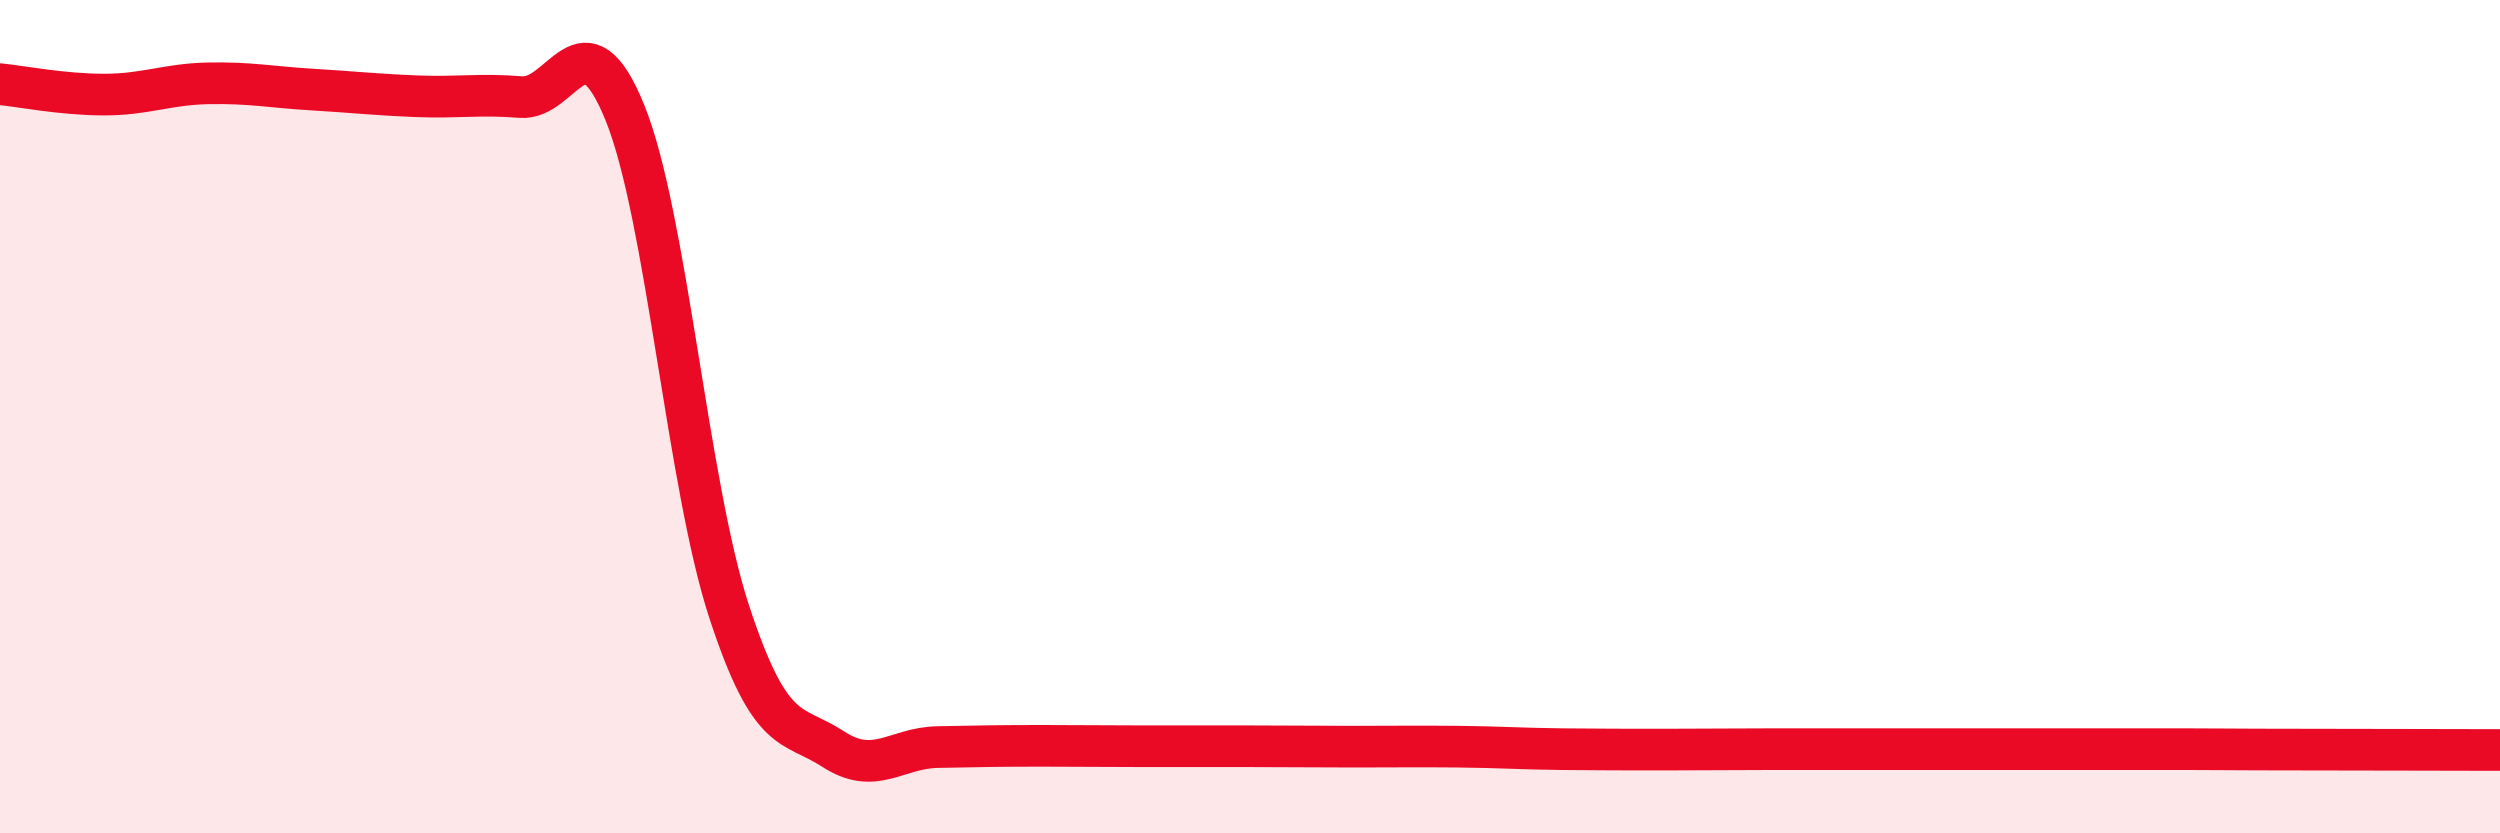
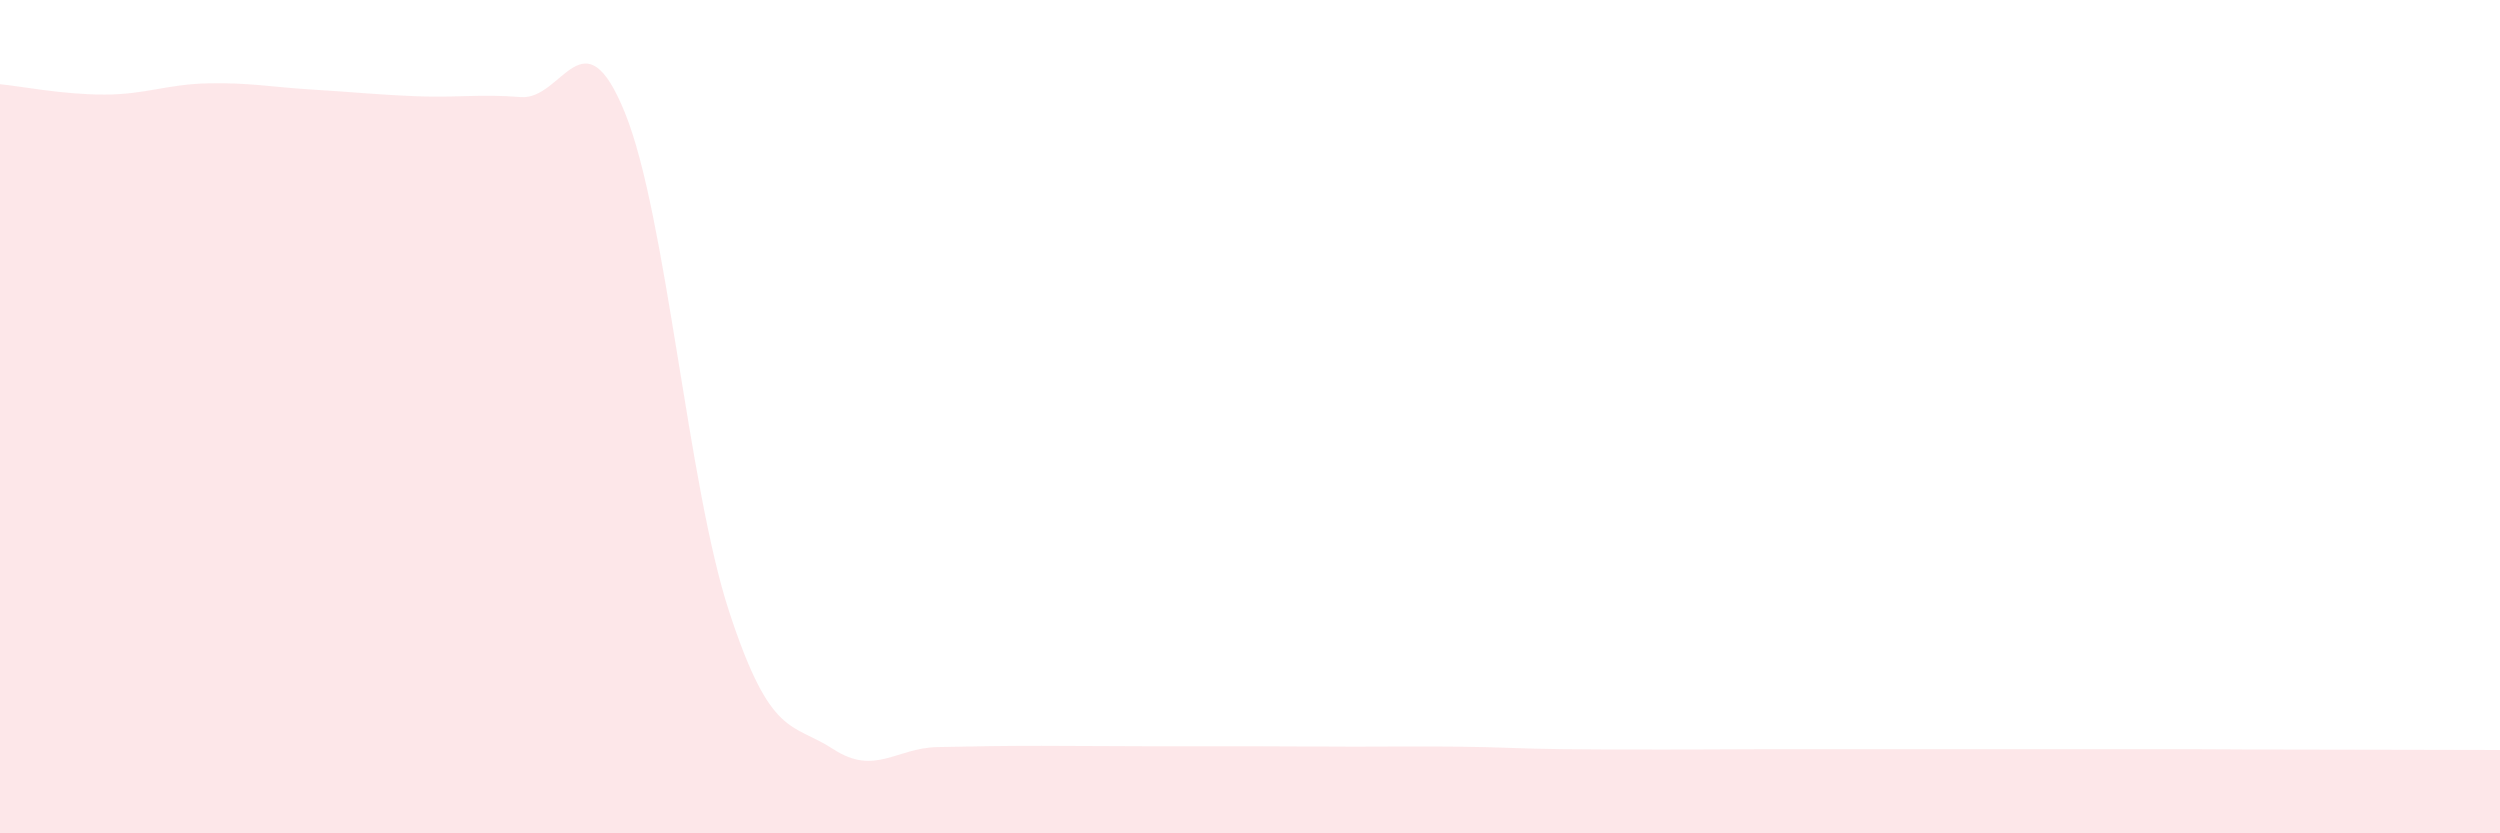
<svg xmlns="http://www.w3.org/2000/svg" width="60" height="20" viewBox="0 0 60 20">
  <path d="M 0,2.02 C 0.5,2.07 1.5,2.27 2.5,2.27 C 3.5,2.27 4,2.02 5,2 C 6,1.98 6.5,2.09 7.5,2.15 C 8.5,2.21 9,2.27 10,2.31 C 11,2.35 11.5,2.25 12.5,2.33 C 13.5,2.41 14,0.24 15,2.71 C 16,5.18 16.5,11.63 17.5,14.68 C 18.5,17.73 19,17.33 20,17.98 C 21,18.63 21.5,17.95 22.5,17.93 C 23.5,17.91 24,17.9 25,17.9 C 26,17.9 26.5,17.91 27.5,17.91 C 28.5,17.91 29,17.91 30,17.91 C 31,17.91 31.5,17.92 32.5,17.92 C 33.5,17.92 34,17.91 35,17.92 C 36,17.93 36.5,17.97 37.5,17.98 C 38.5,17.99 39,17.99 40,17.99 C 41,17.99 41.5,17.98 42.5,17.98 C 43.5,17.98 44,17.98 45,17.98 C 46,17.98 46.5,17.98 47.5,17.98 C 48.5,17.98 49,17.98 50,17.98 C 51,17.98 51.5,17.98 52.5,17.98 C 53.5,17.98 53.5,17.99 55,17.99 C 56.5,17.99 59,18 60,18L60 20L0 20Z" fill="#EB0A25" opacity="0.1" stroke-linecap="round" stroke-linejoin="round" />
-   <path d="M 0,2.02 C 0.5,2.07 1.5,2.27 2.5,2.27 C 3.5,2.27 4,2.02 5,2 C 6,1.98 6.5,2.09 7.5,2.15 C 8.5,2.21 9,2.27 10,2.31 C 11,2.35 11.5,2.25 12.5,2.33 C 13.5,2.41 14,0.24 15,2.71 C 16,5.18 16.5,11.63 17.5,14.68 C 18.5,17.73 19,17.33 20,17.98 C 21,18.63 21.5,17.95 22.5,17.93 C 23.5,17.91 24,17.9 25,17.9 C 26,17.9 26.5,17.91 27.5,17.91 C 28.5,17.91 29,17.91 30,17.91 C 31,17.91 31.5,17.92 32.5,17.92 C 33.5,17.92 34,17.91 35,17.92 C 36,17.93 36.5,17.97 37.5,17.98 C 38.5,17.99 39,17.99 40,17.99 C 41,17.99 41.5,17.98 42.5,17.98 C 43.5,17.98 44,17.98 45,17.98 C 46,17.98 46.5,17.98 47.5,17.98 C 48.5,17.98 49,17.98 50,17.98 C 51,17.98 51.5,17.98 52.5,17.98 C 53.5,17.98 53.5,17.99 55,17.99 C 56.5,17.99 59,18 60,18" stroke="#EB0A25" stroke-width="1" fill="none" stroke-linecap="round" stroke-linejoin="round" />
</svg>